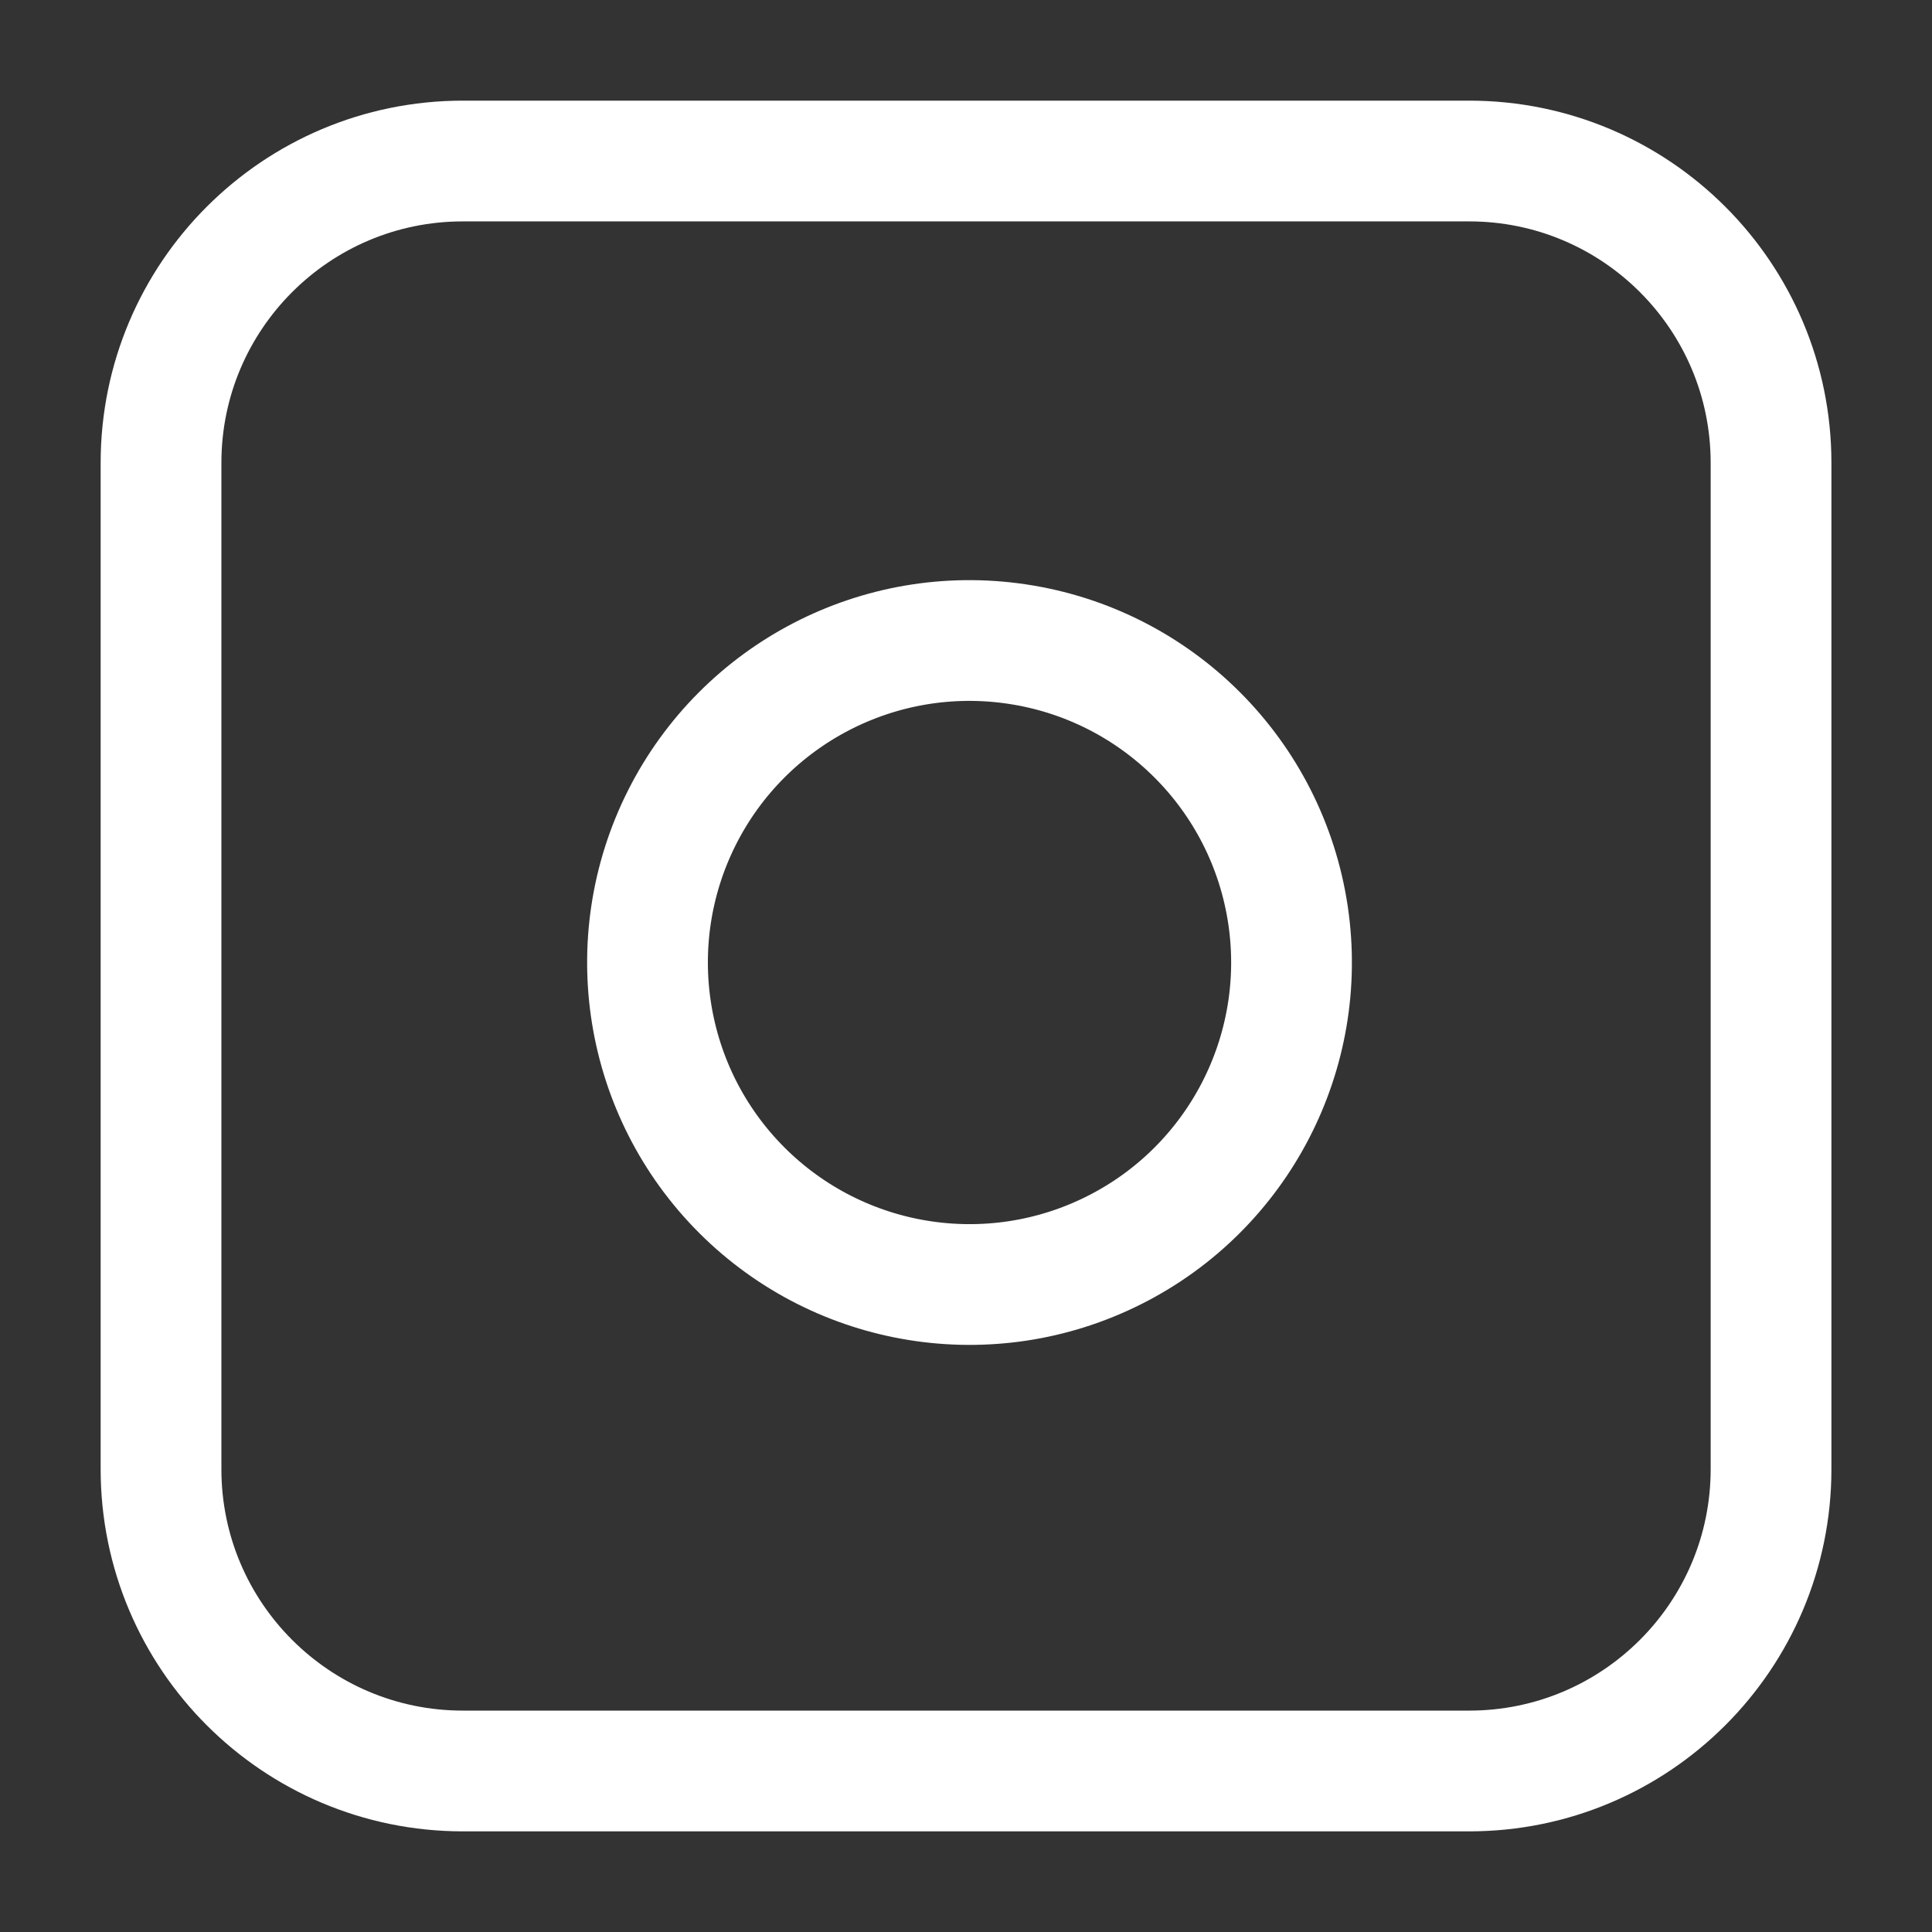
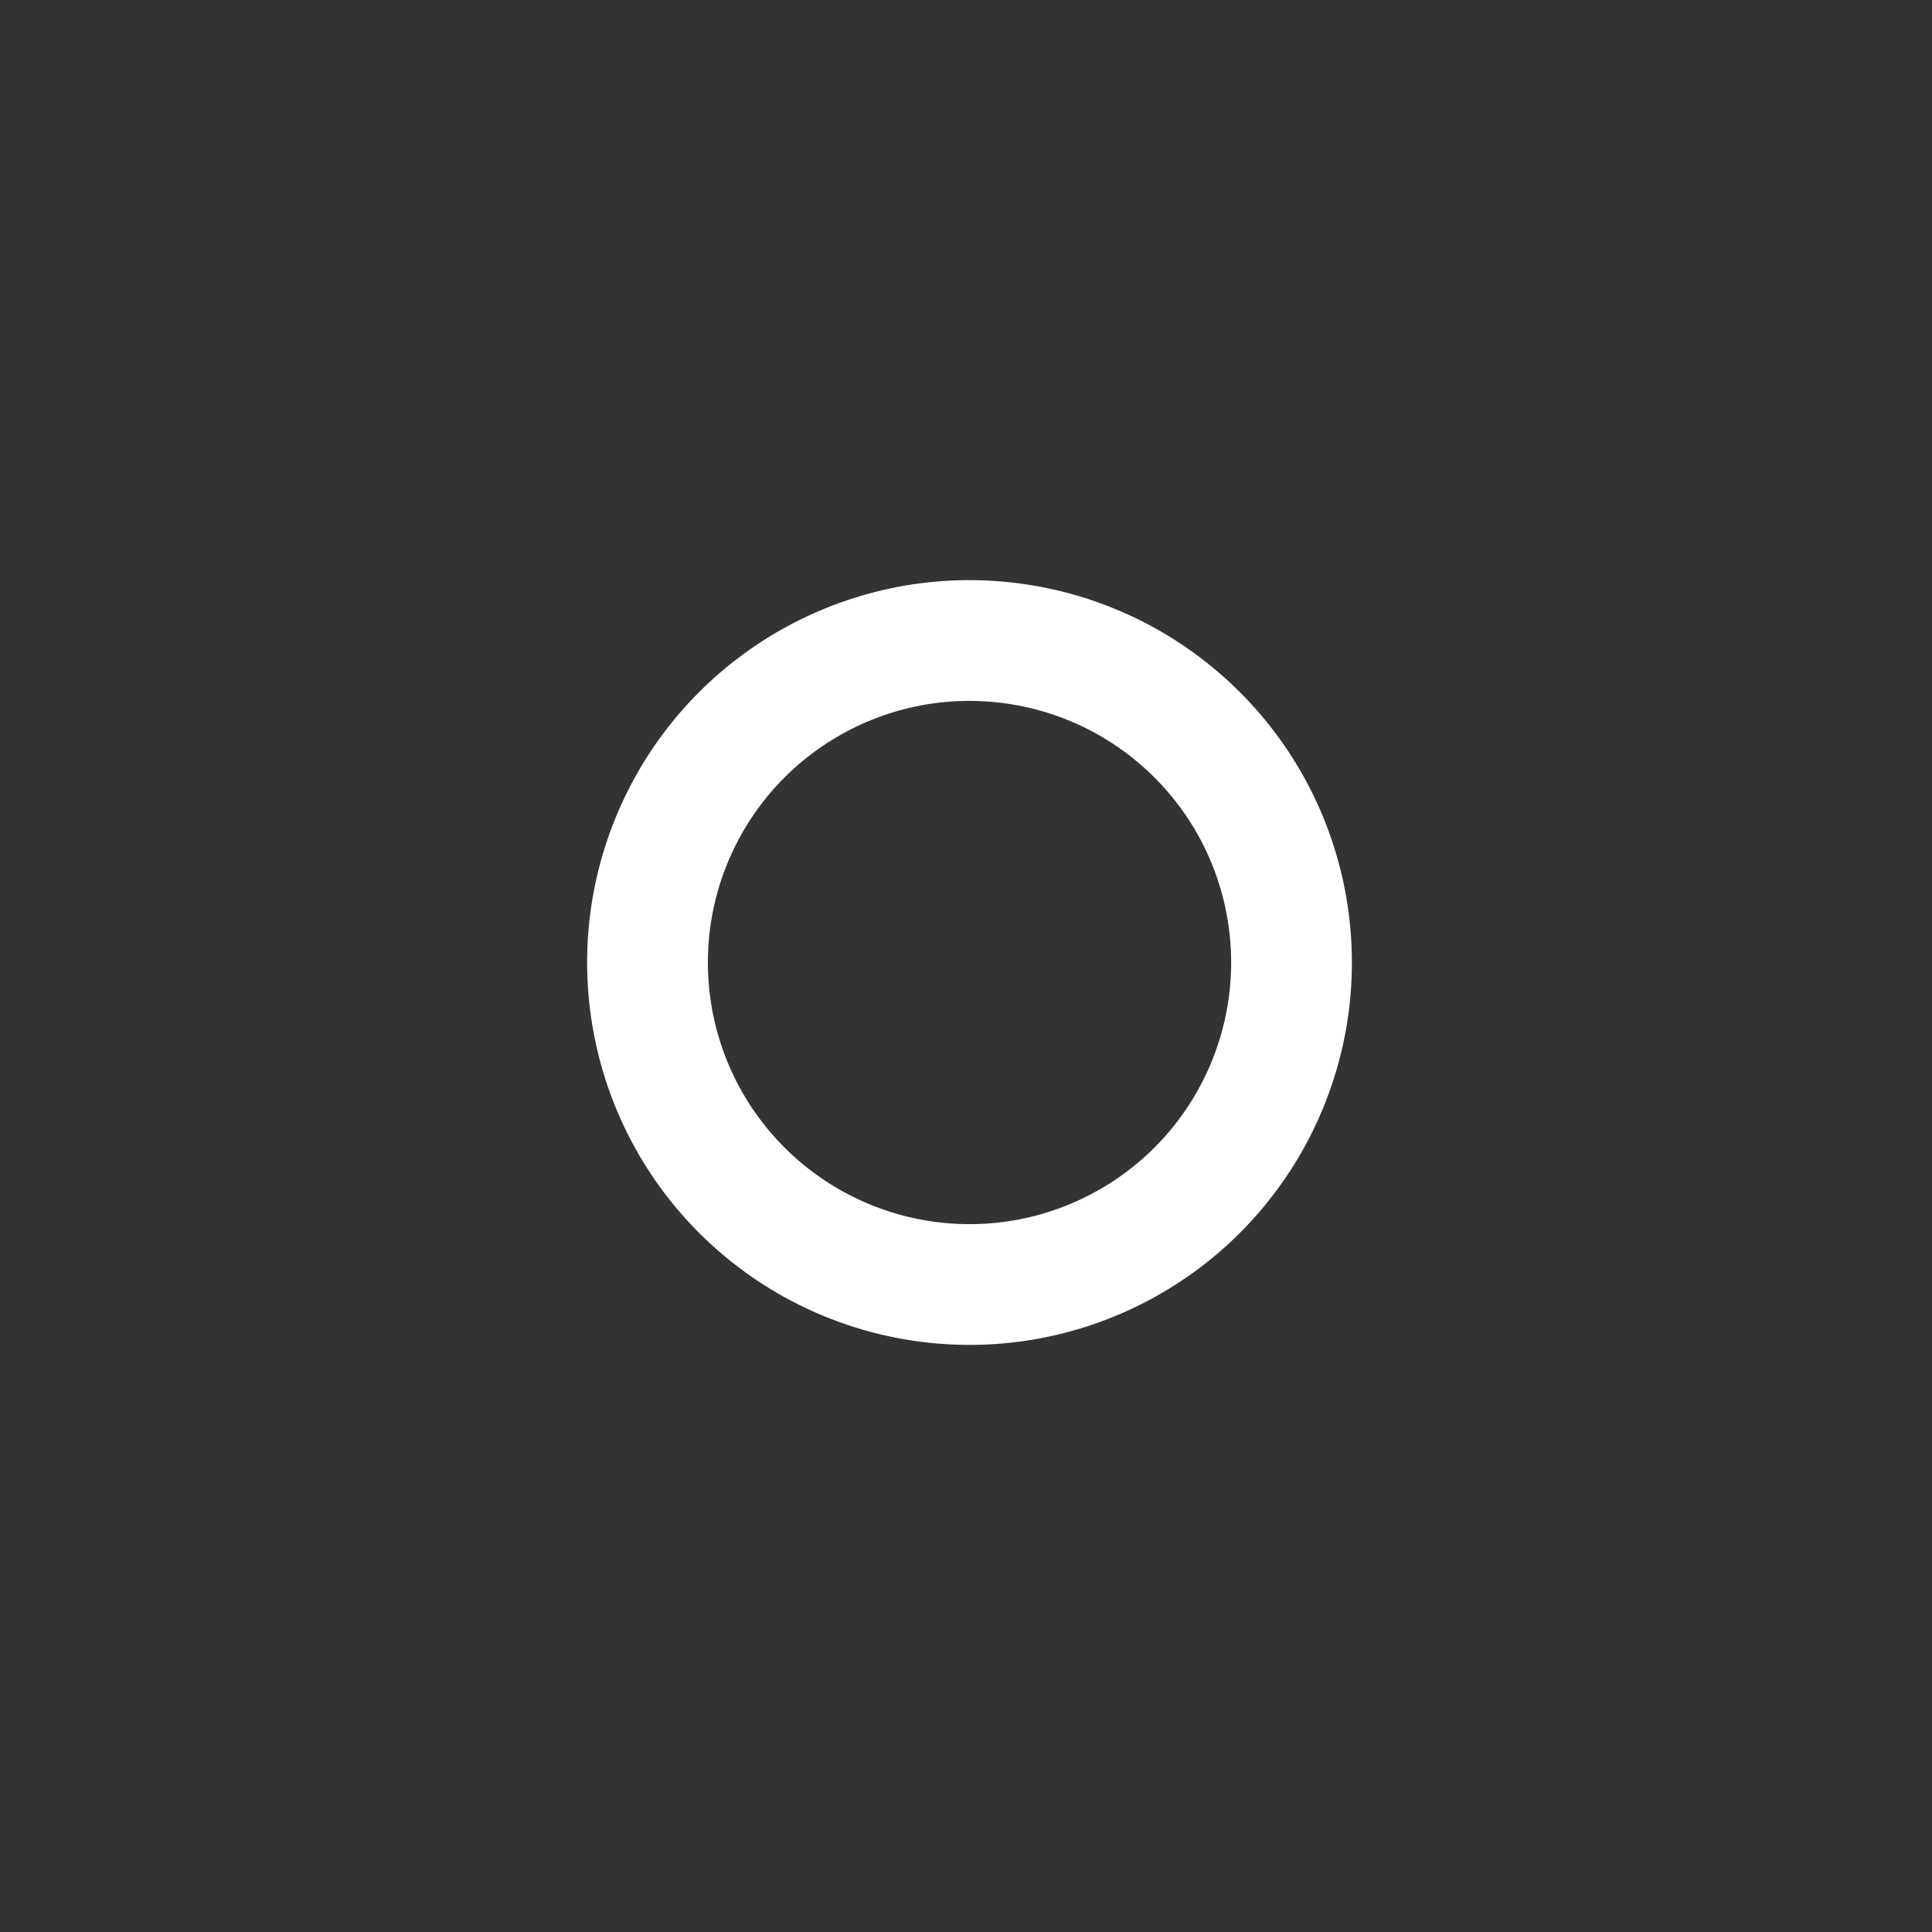
<svg xmlns="http://www.w3.org/2000/svg" width="32" height="32" viewBox="0 0 32 32" fill="none">
  <rect x="0" y="0" width="32" height="32" fill="#333333" stroke="none" />
-   <path fill-rule="evenodd" clip-rule="evenodd" d="M2.667 7.667C2.667 4.905 4.906 2.667 7.667 2.667H24.334C27.095 2.667 29.334 4.905 29.334 7.667V24.333C29.334 27.095 27.095 29.333 24.334 29.333H7.667C4.906 29.333 2.667 27.095 2.667 24.333V7.667Z" stroke="white" stroke-width="2" stroke-linecap="round" stroke-linejoin="round" />
  <path fill-rule="evenodd" clip-rule="evenodd" d="M21.334 15.16C21.671 17.436 20.511 19.672 18.456 20.706C16.401 21.741 13.914 21.34 12.287 19.714C10.66 18.087 10.26 15.6 11.294 13.544C12.329 11.489 14.564 10.329 16.84 10.667C19.164 11.011 20.989 12.836 21.334 15.16Z" stroke="white" stroke-width="2" stroke-linecap="round" stroke-linejoin="round" />
</svg>